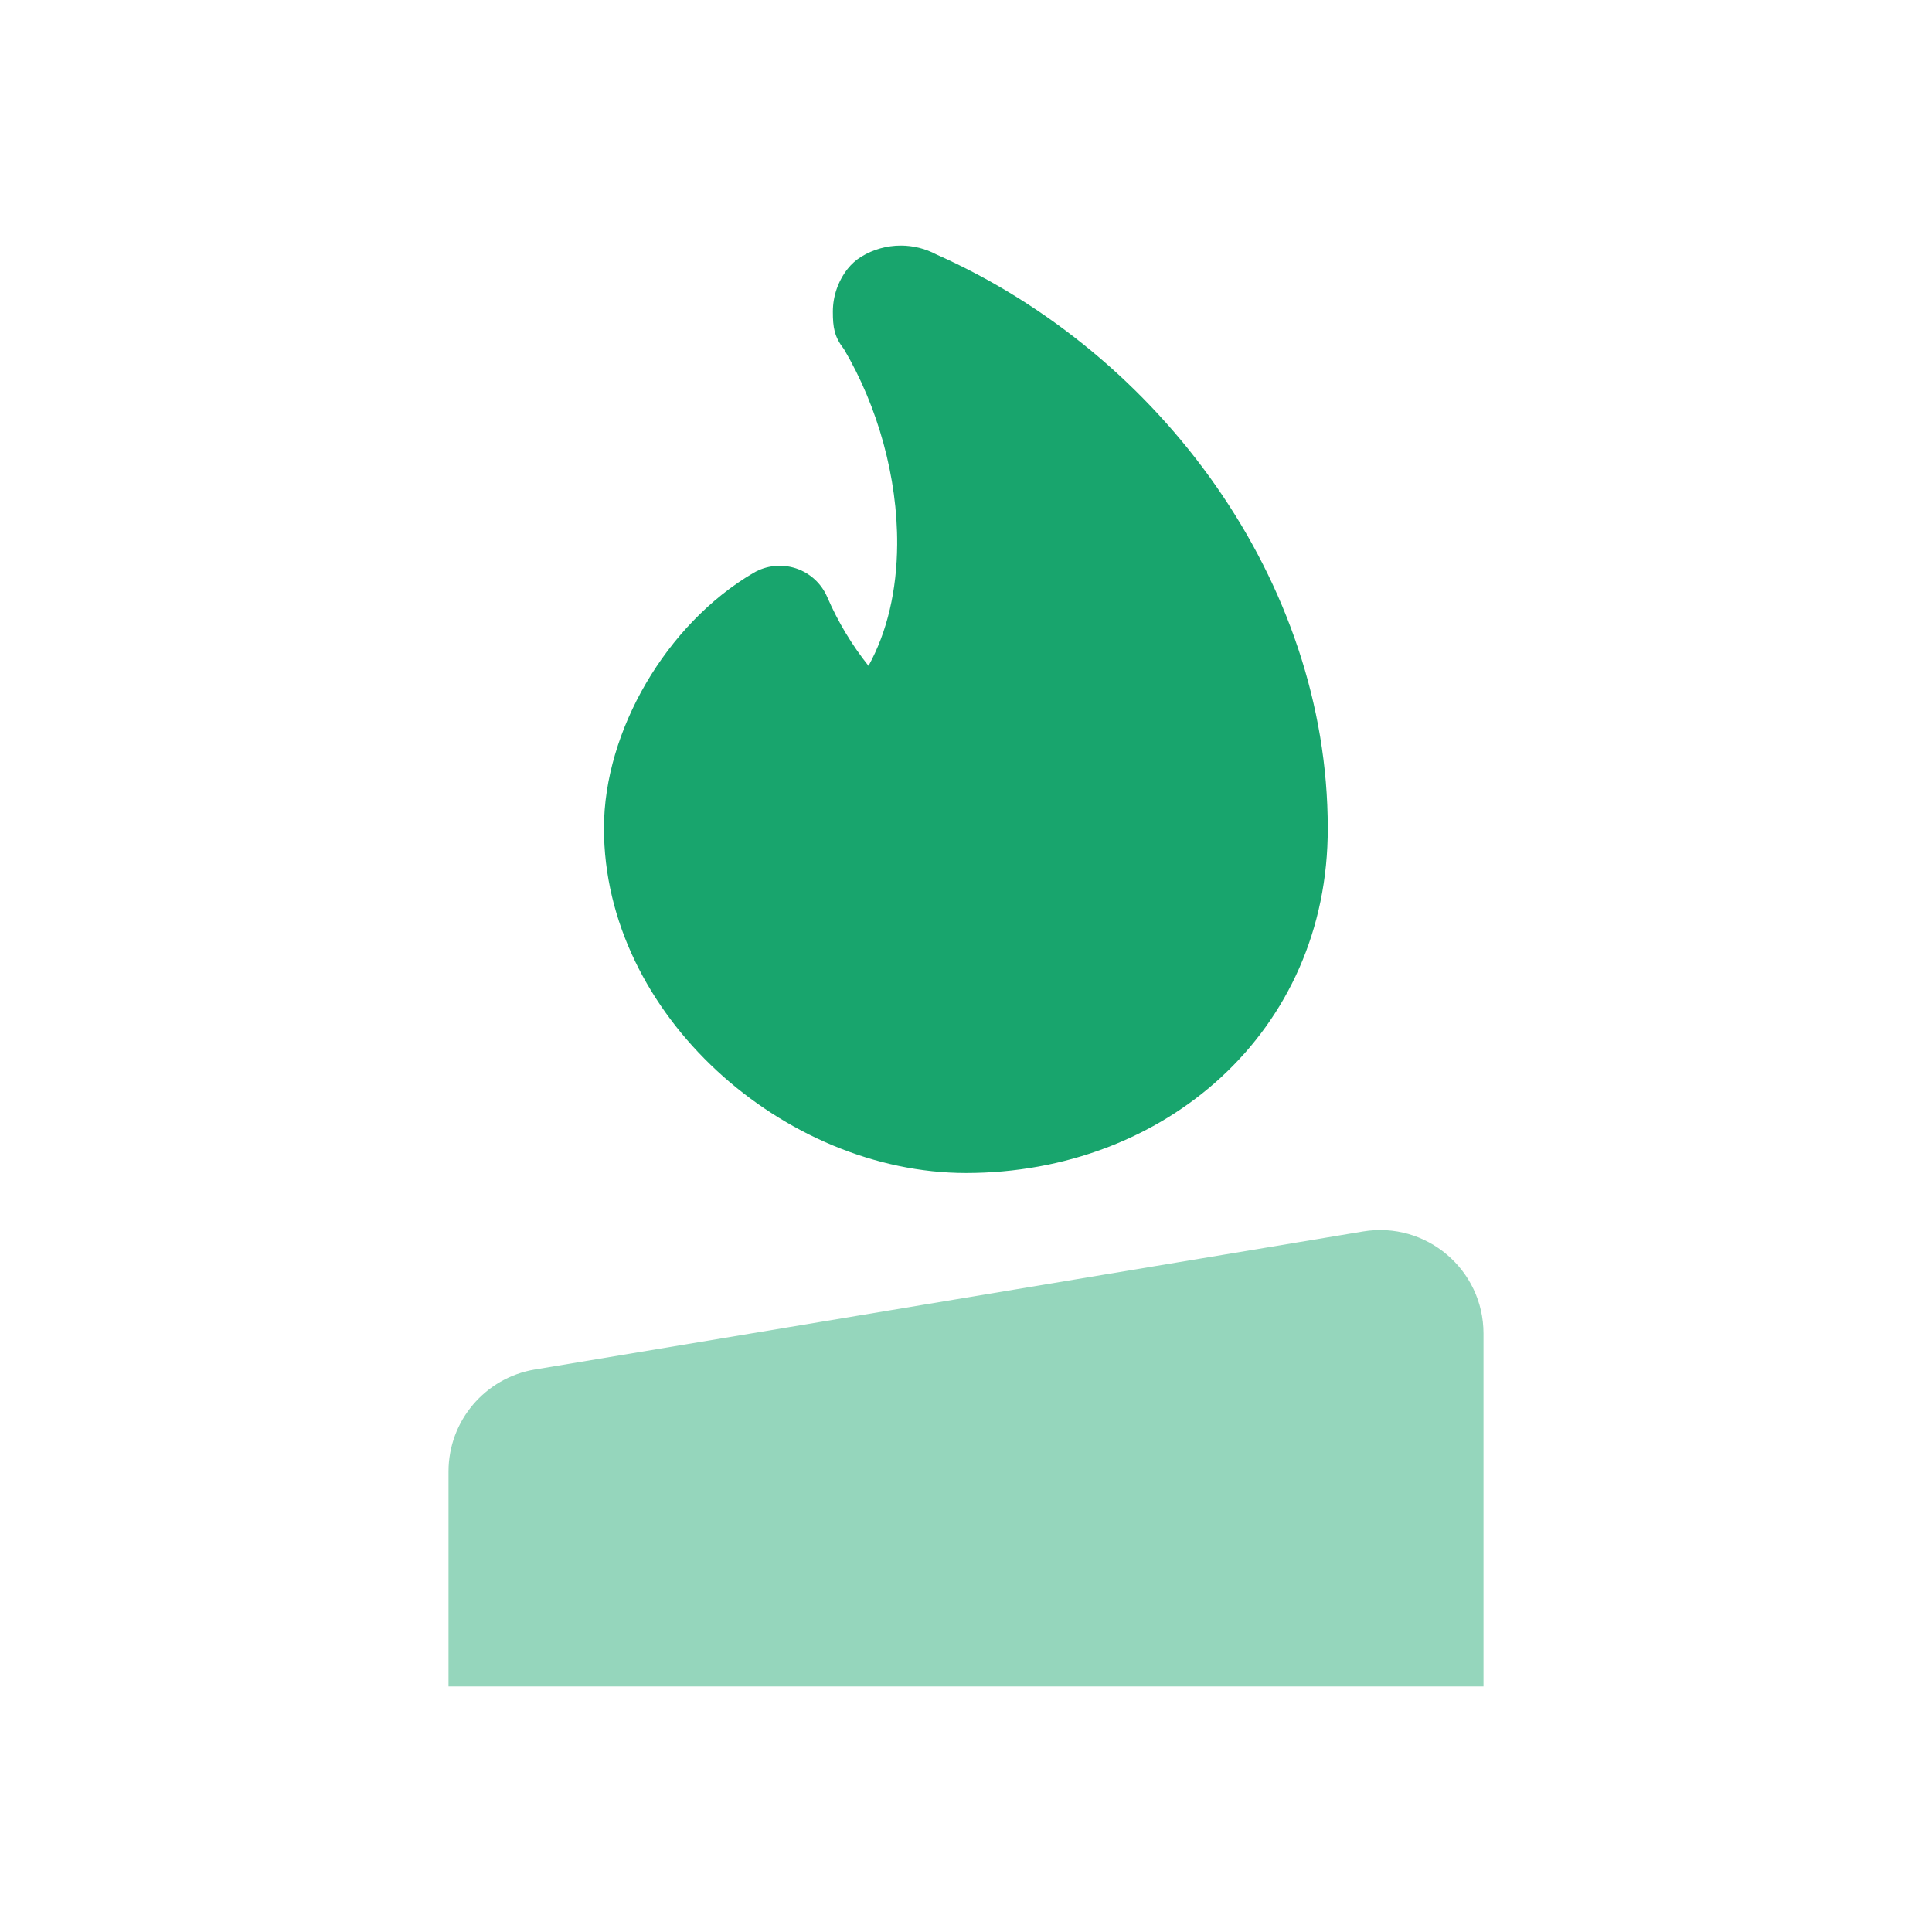
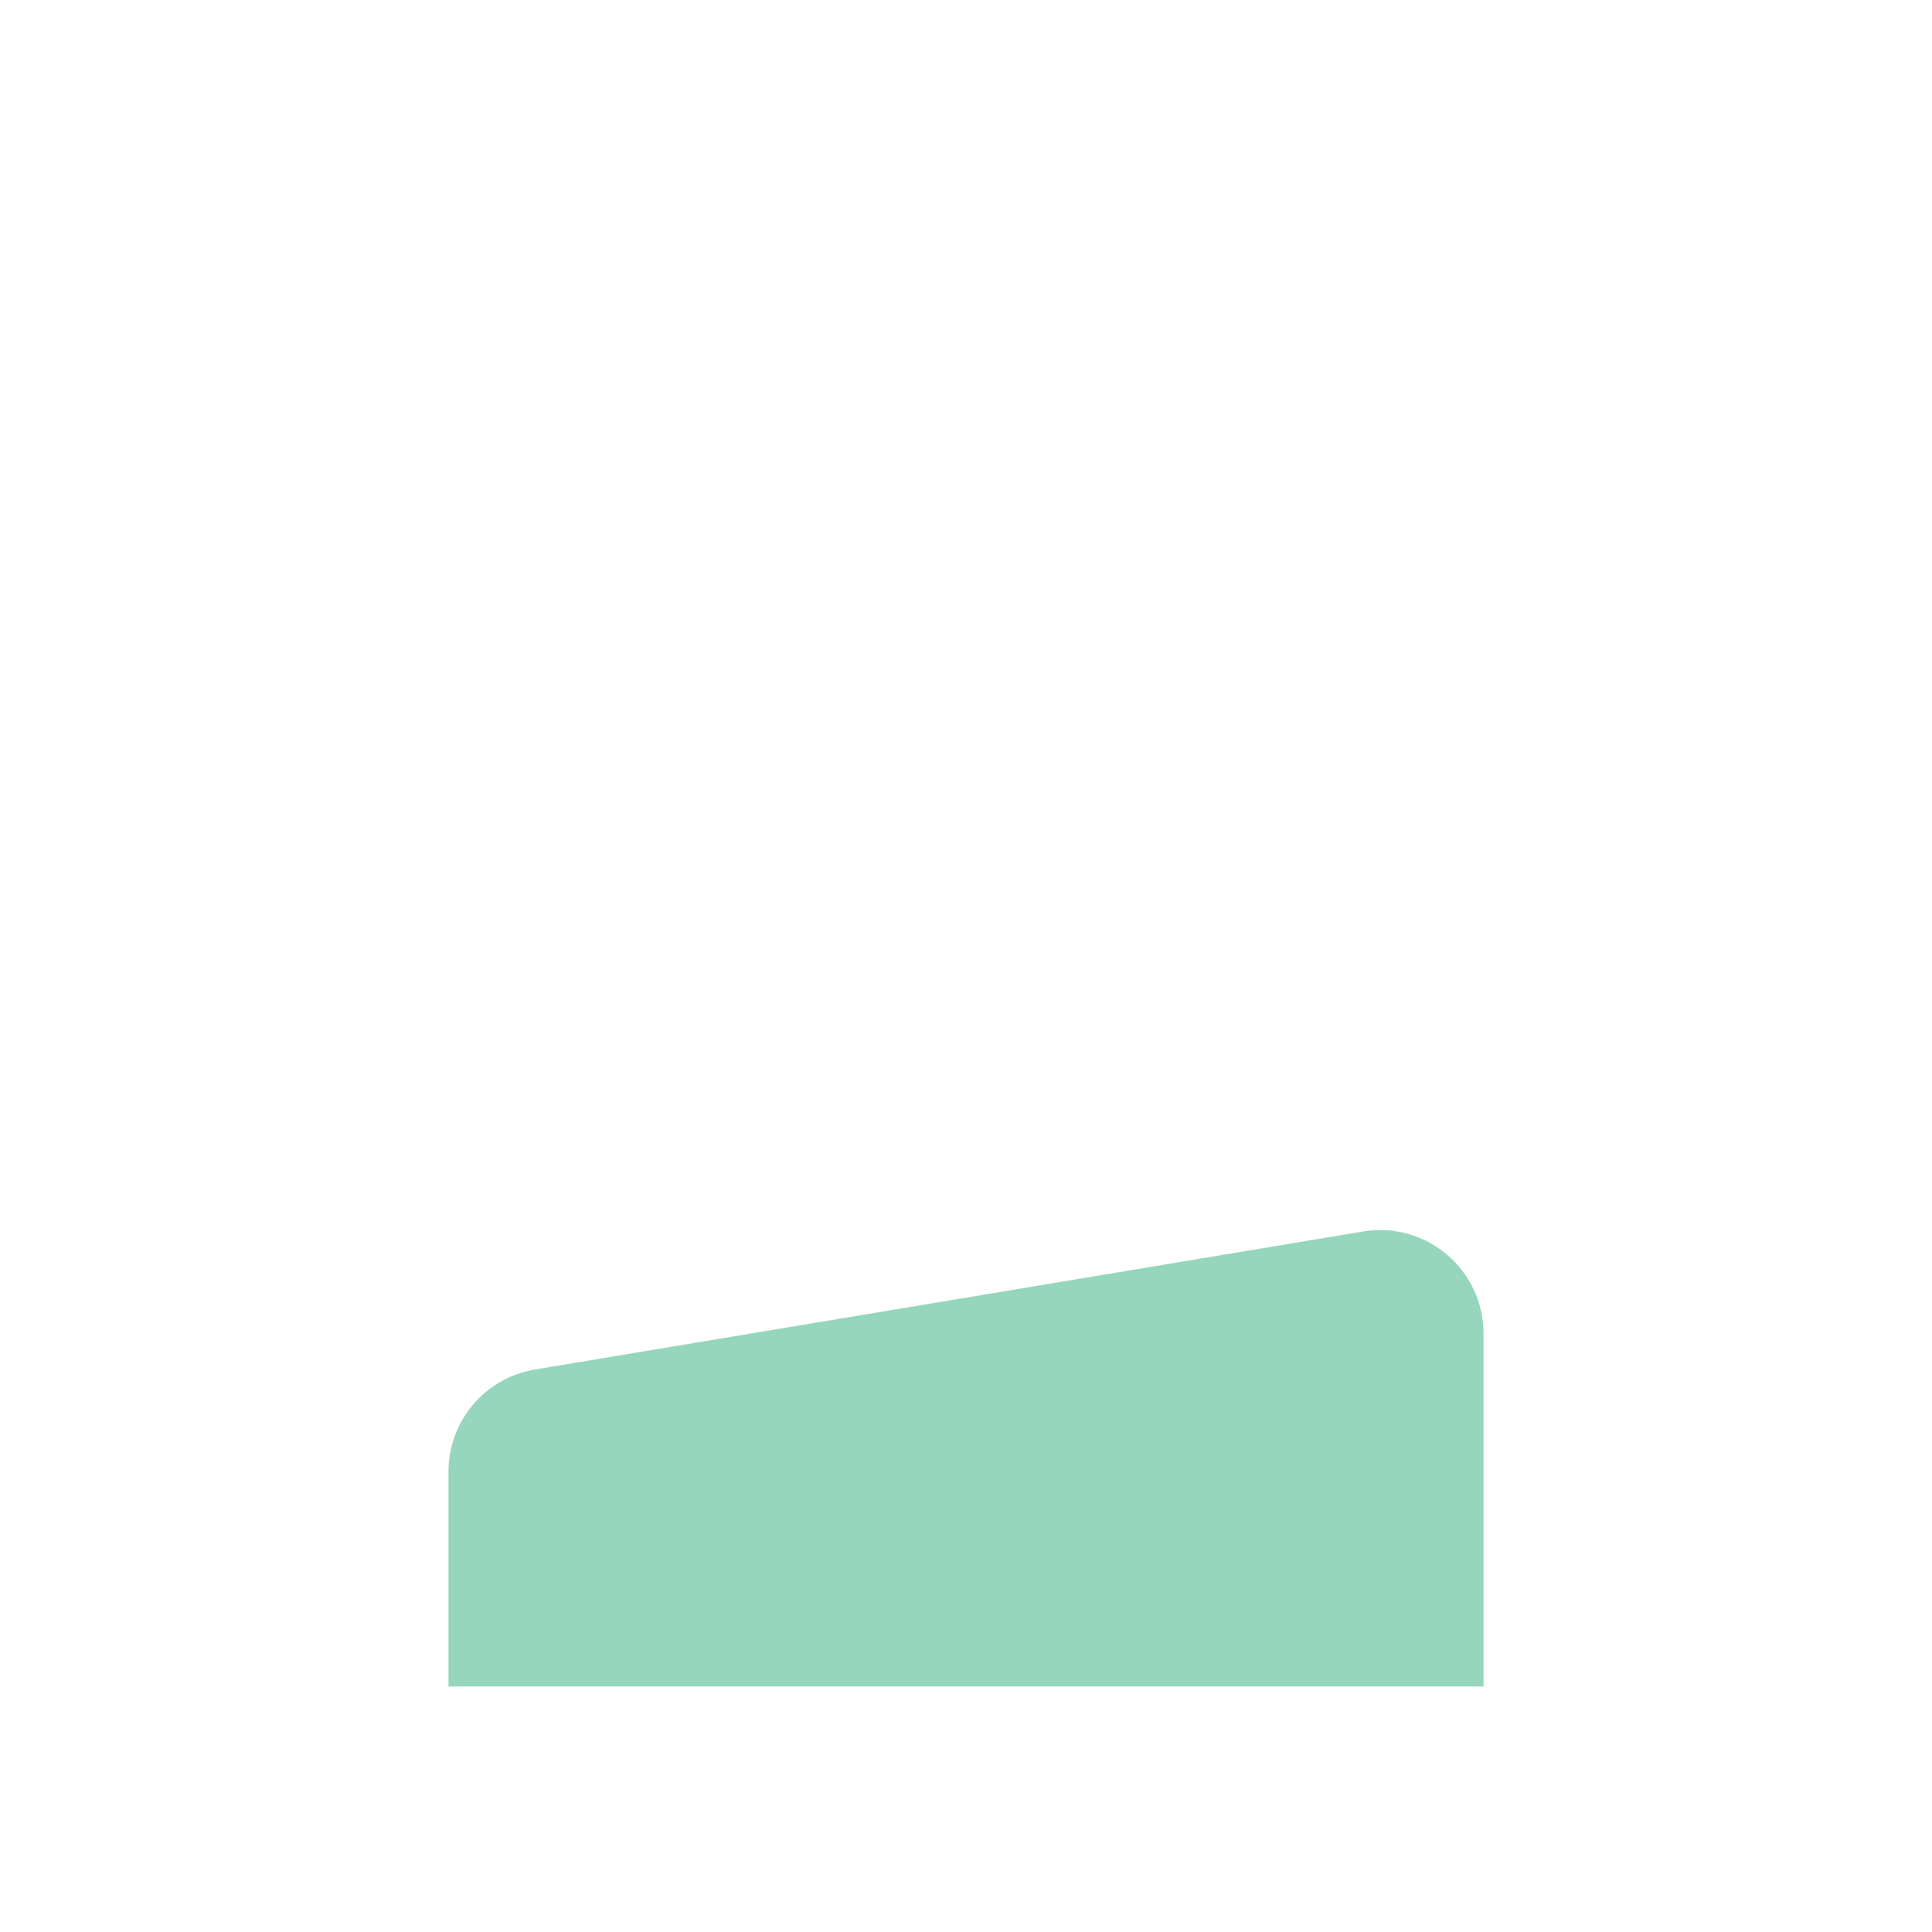
<svg xmlns="http://www.w3.org/2000/svg" width="56" height="56" viewBox="0 0 56 56" fill="none">
-   <path d="M24.967 7.439C25.311 7.229 25.707 7.118 26.11 7.118C26.471 7.118 26.825 7.207 27.142 7.376C33.636 10.264 38.486 16.855 38.486 24.001C38.499 29.909 33.749 34 28 34C22.736 34 17.499 29.421 17.506 24C17.507 21.196 19.305 18.093 21.841 16.605C22.212 16.388 22.658 16.34 23.067 16.473C23.475 16.607 23.807 16.91 23.977 17.304C24.287 18.022 24.69 18.692 25.174 19.3C25.717 18.316 25.996 17.112 26.005 15.785C26.018 13.848 25.449 11.789 24.458 10.112C24.18 9.758 24.141 9.484 24.141 9.034C24.141 8.584 24.292 8.147 24.57 7.792C24.681 7.652 24.815 7.532 24.967 7.439Z" fill="#18A56D" />
  <path fill-rule="evenodd" clip-rule="evenodd" d="M43 38.654C43 36.8 41.335 35.39 39.507 35.695L15.507 39.695C14.06 39.936 13 41.187 13 42.654V48.883H43V38.654Z" fill="#95D6BC" />
</svg>